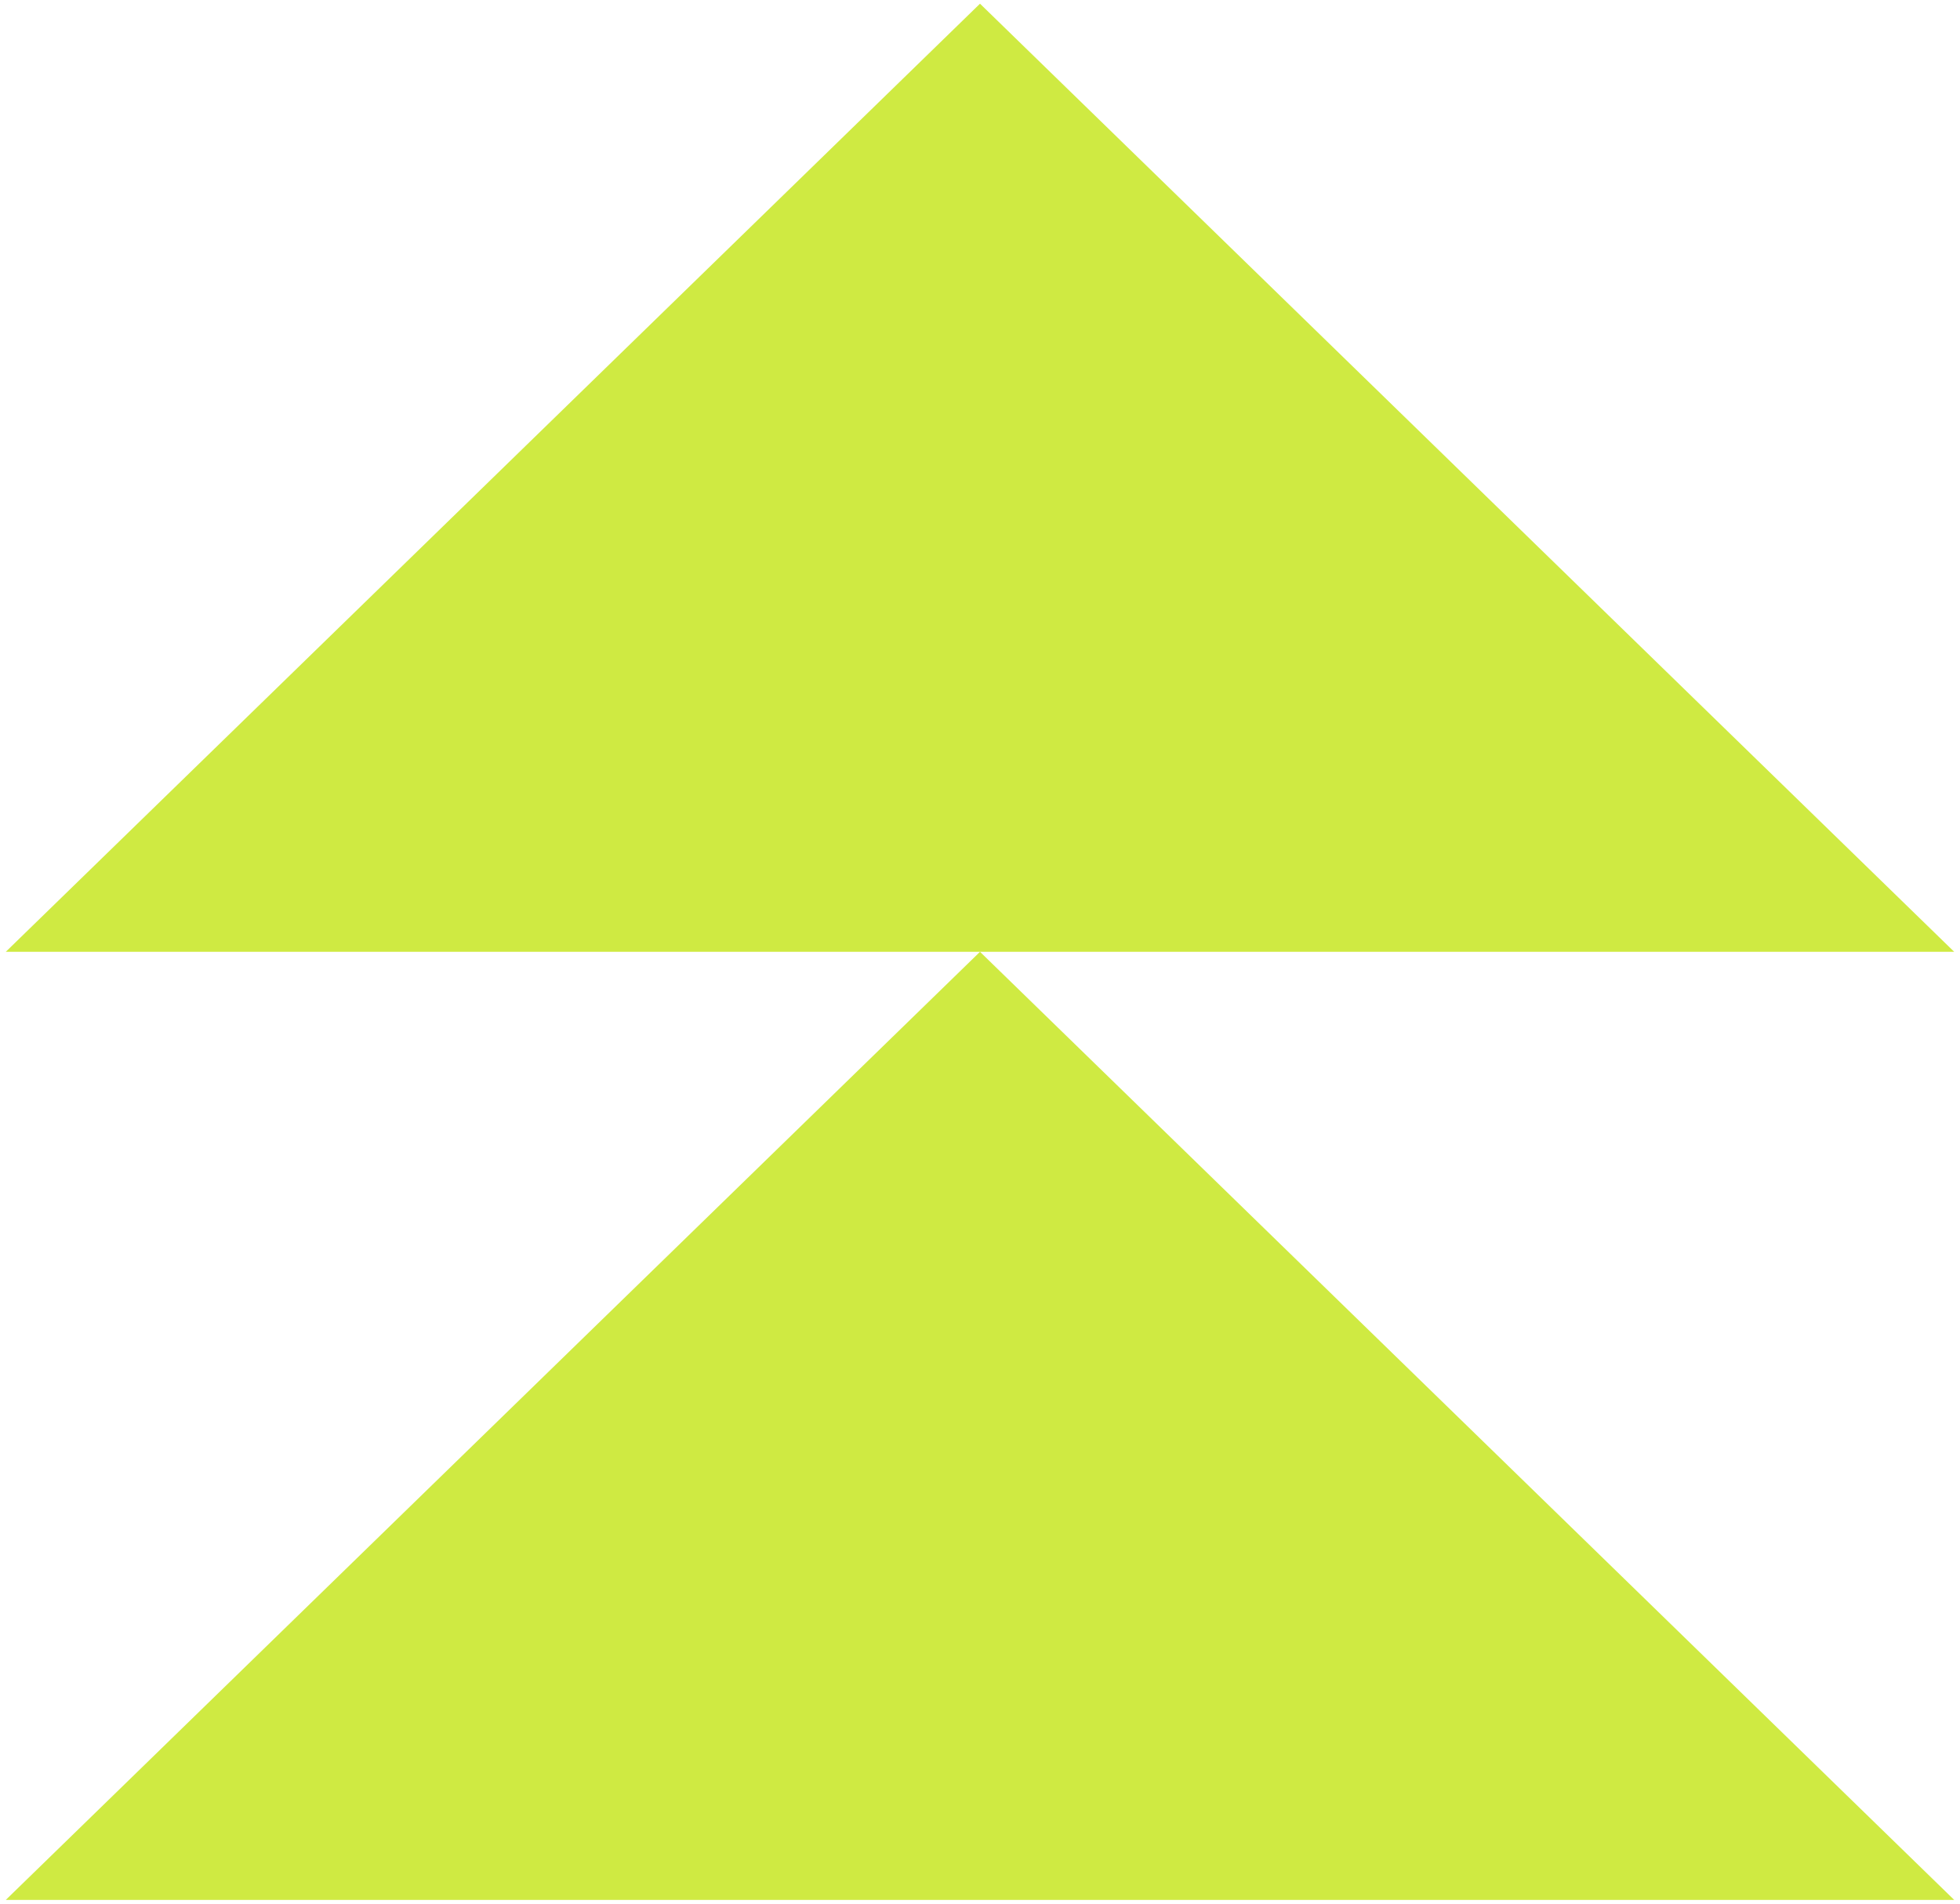
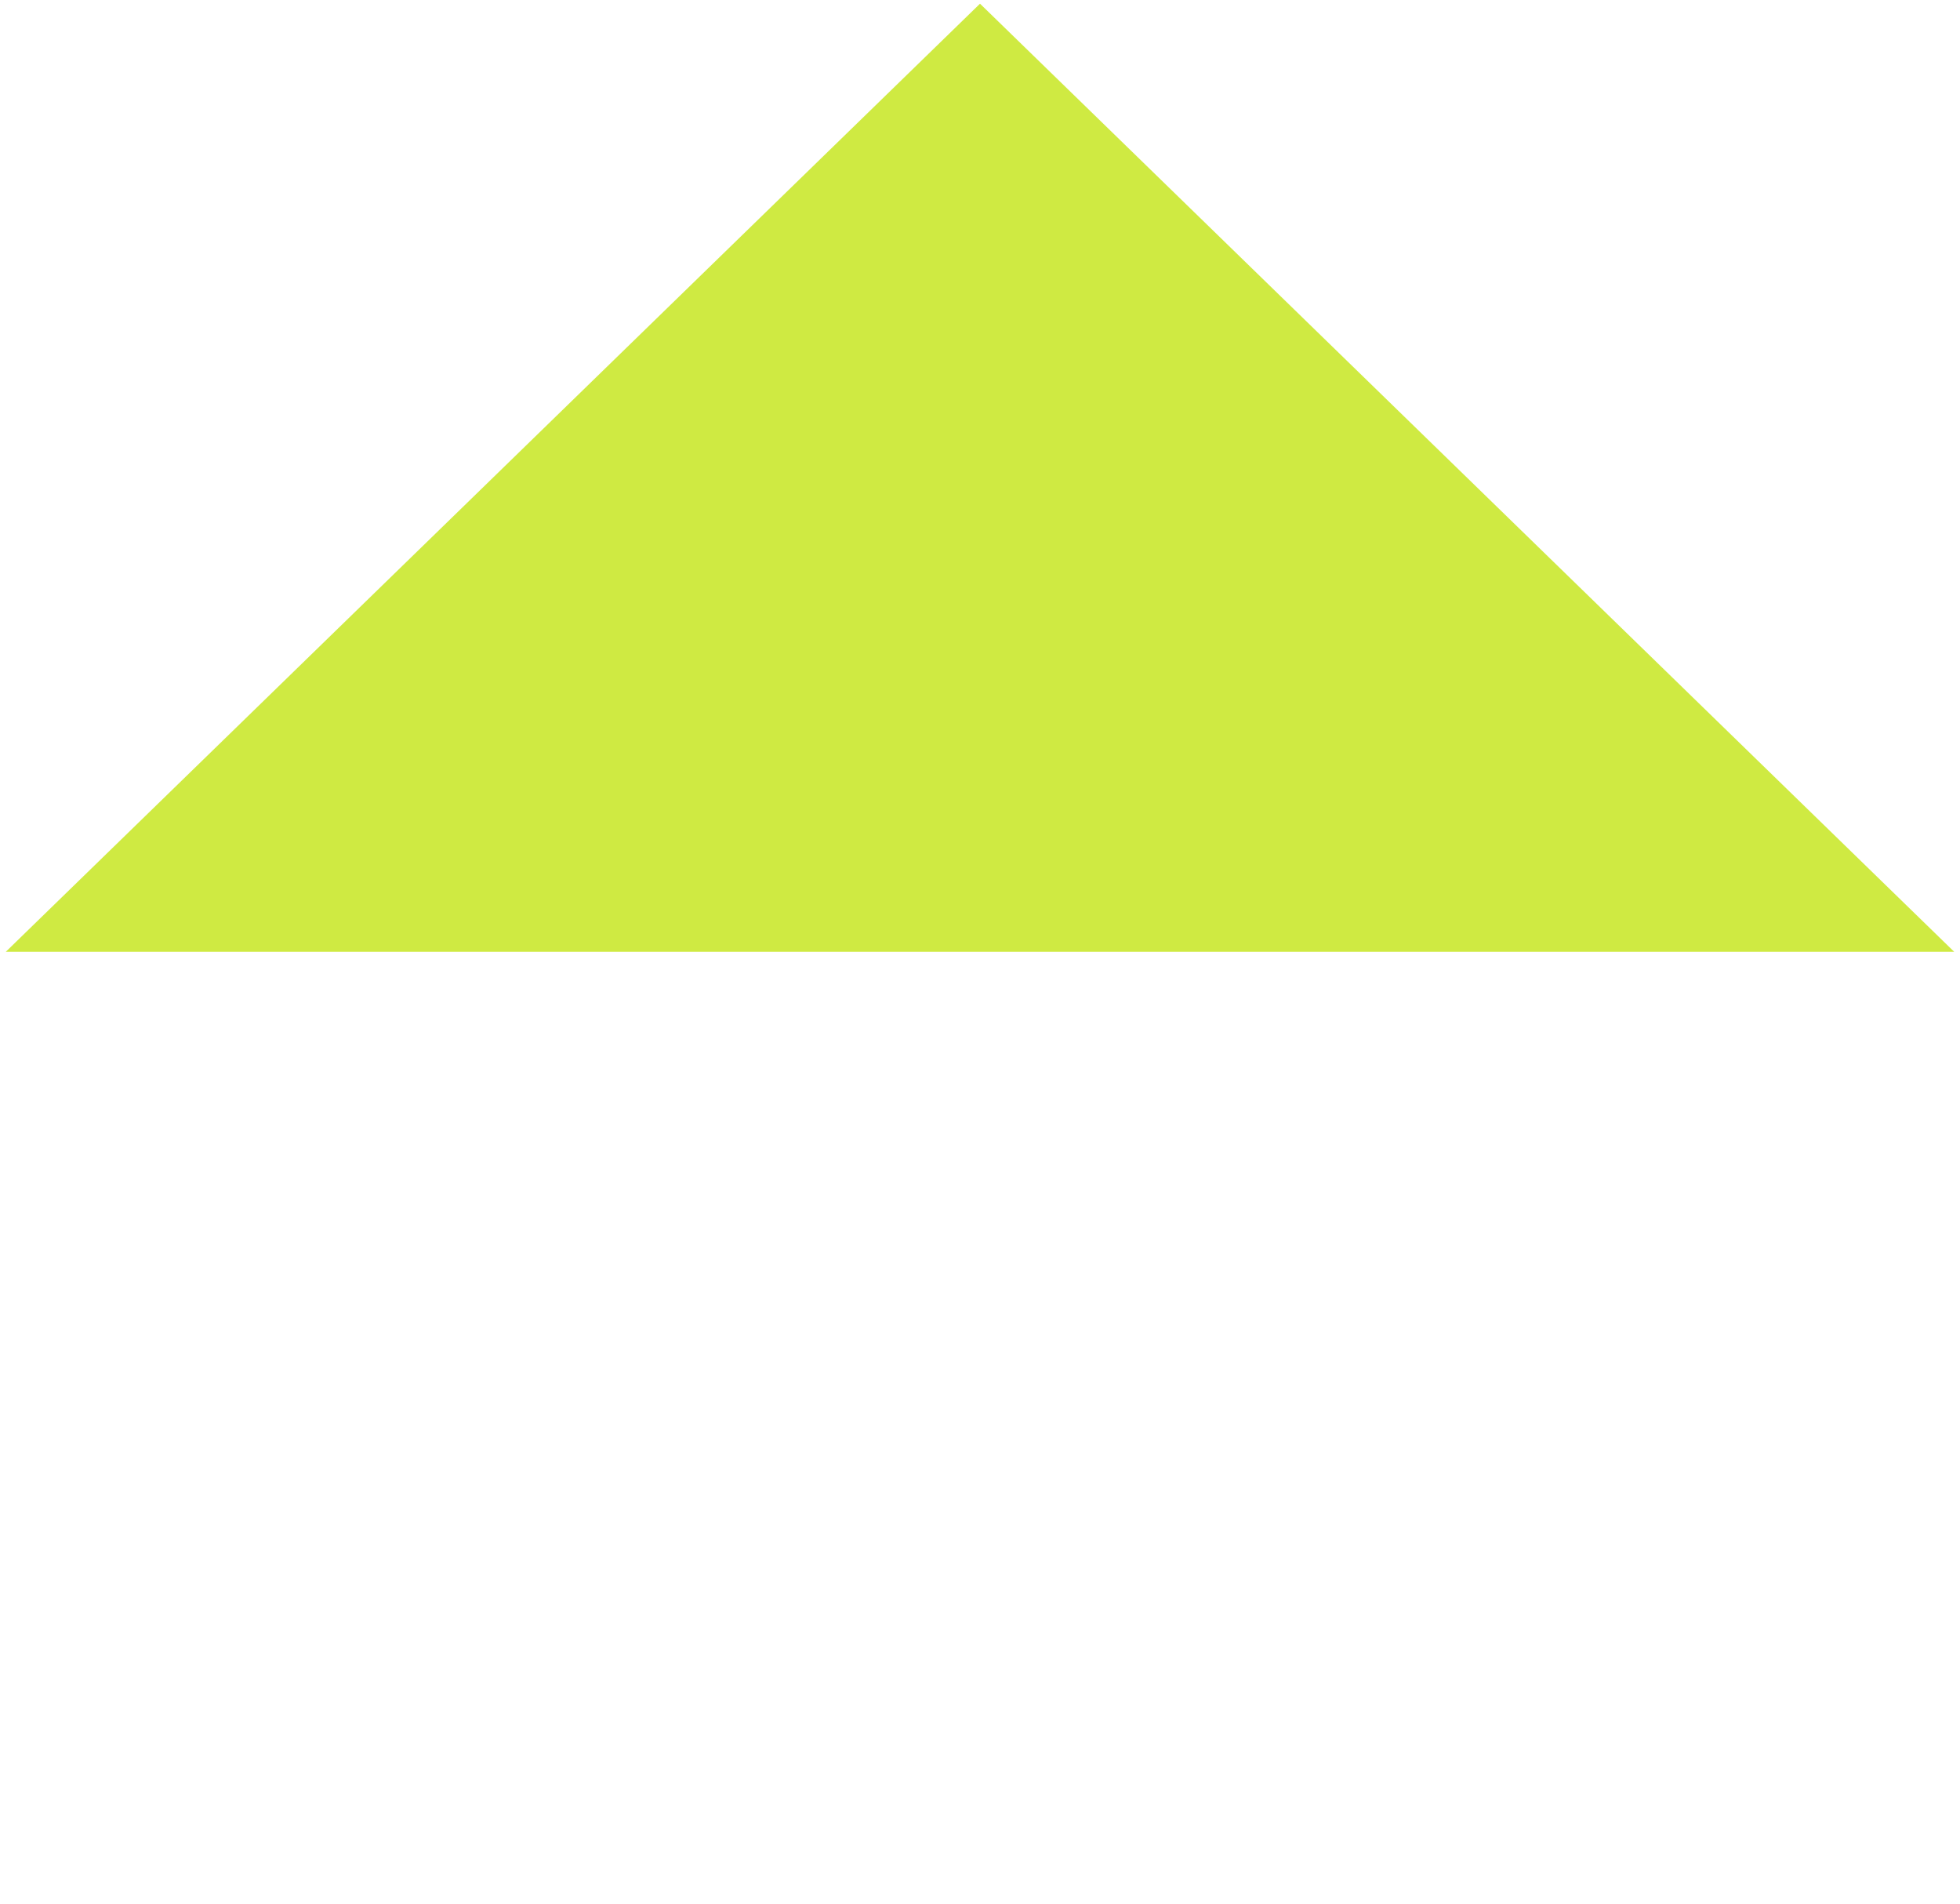
<svg xmlns="http://www.w3.org/2000/svg" width="138" height="134" viewBox="0 0 138 134" fill="none">
  <path d="M137.592 66.999L69 0.26L0.407 66.999L69 66.999L137.592 66.999Z" fill="#CFEA42" />
-   <path d="M137.592 133.738L69 66.999L0.407 133.738H137.592Z" fill="#CFEA42" />
</svg>